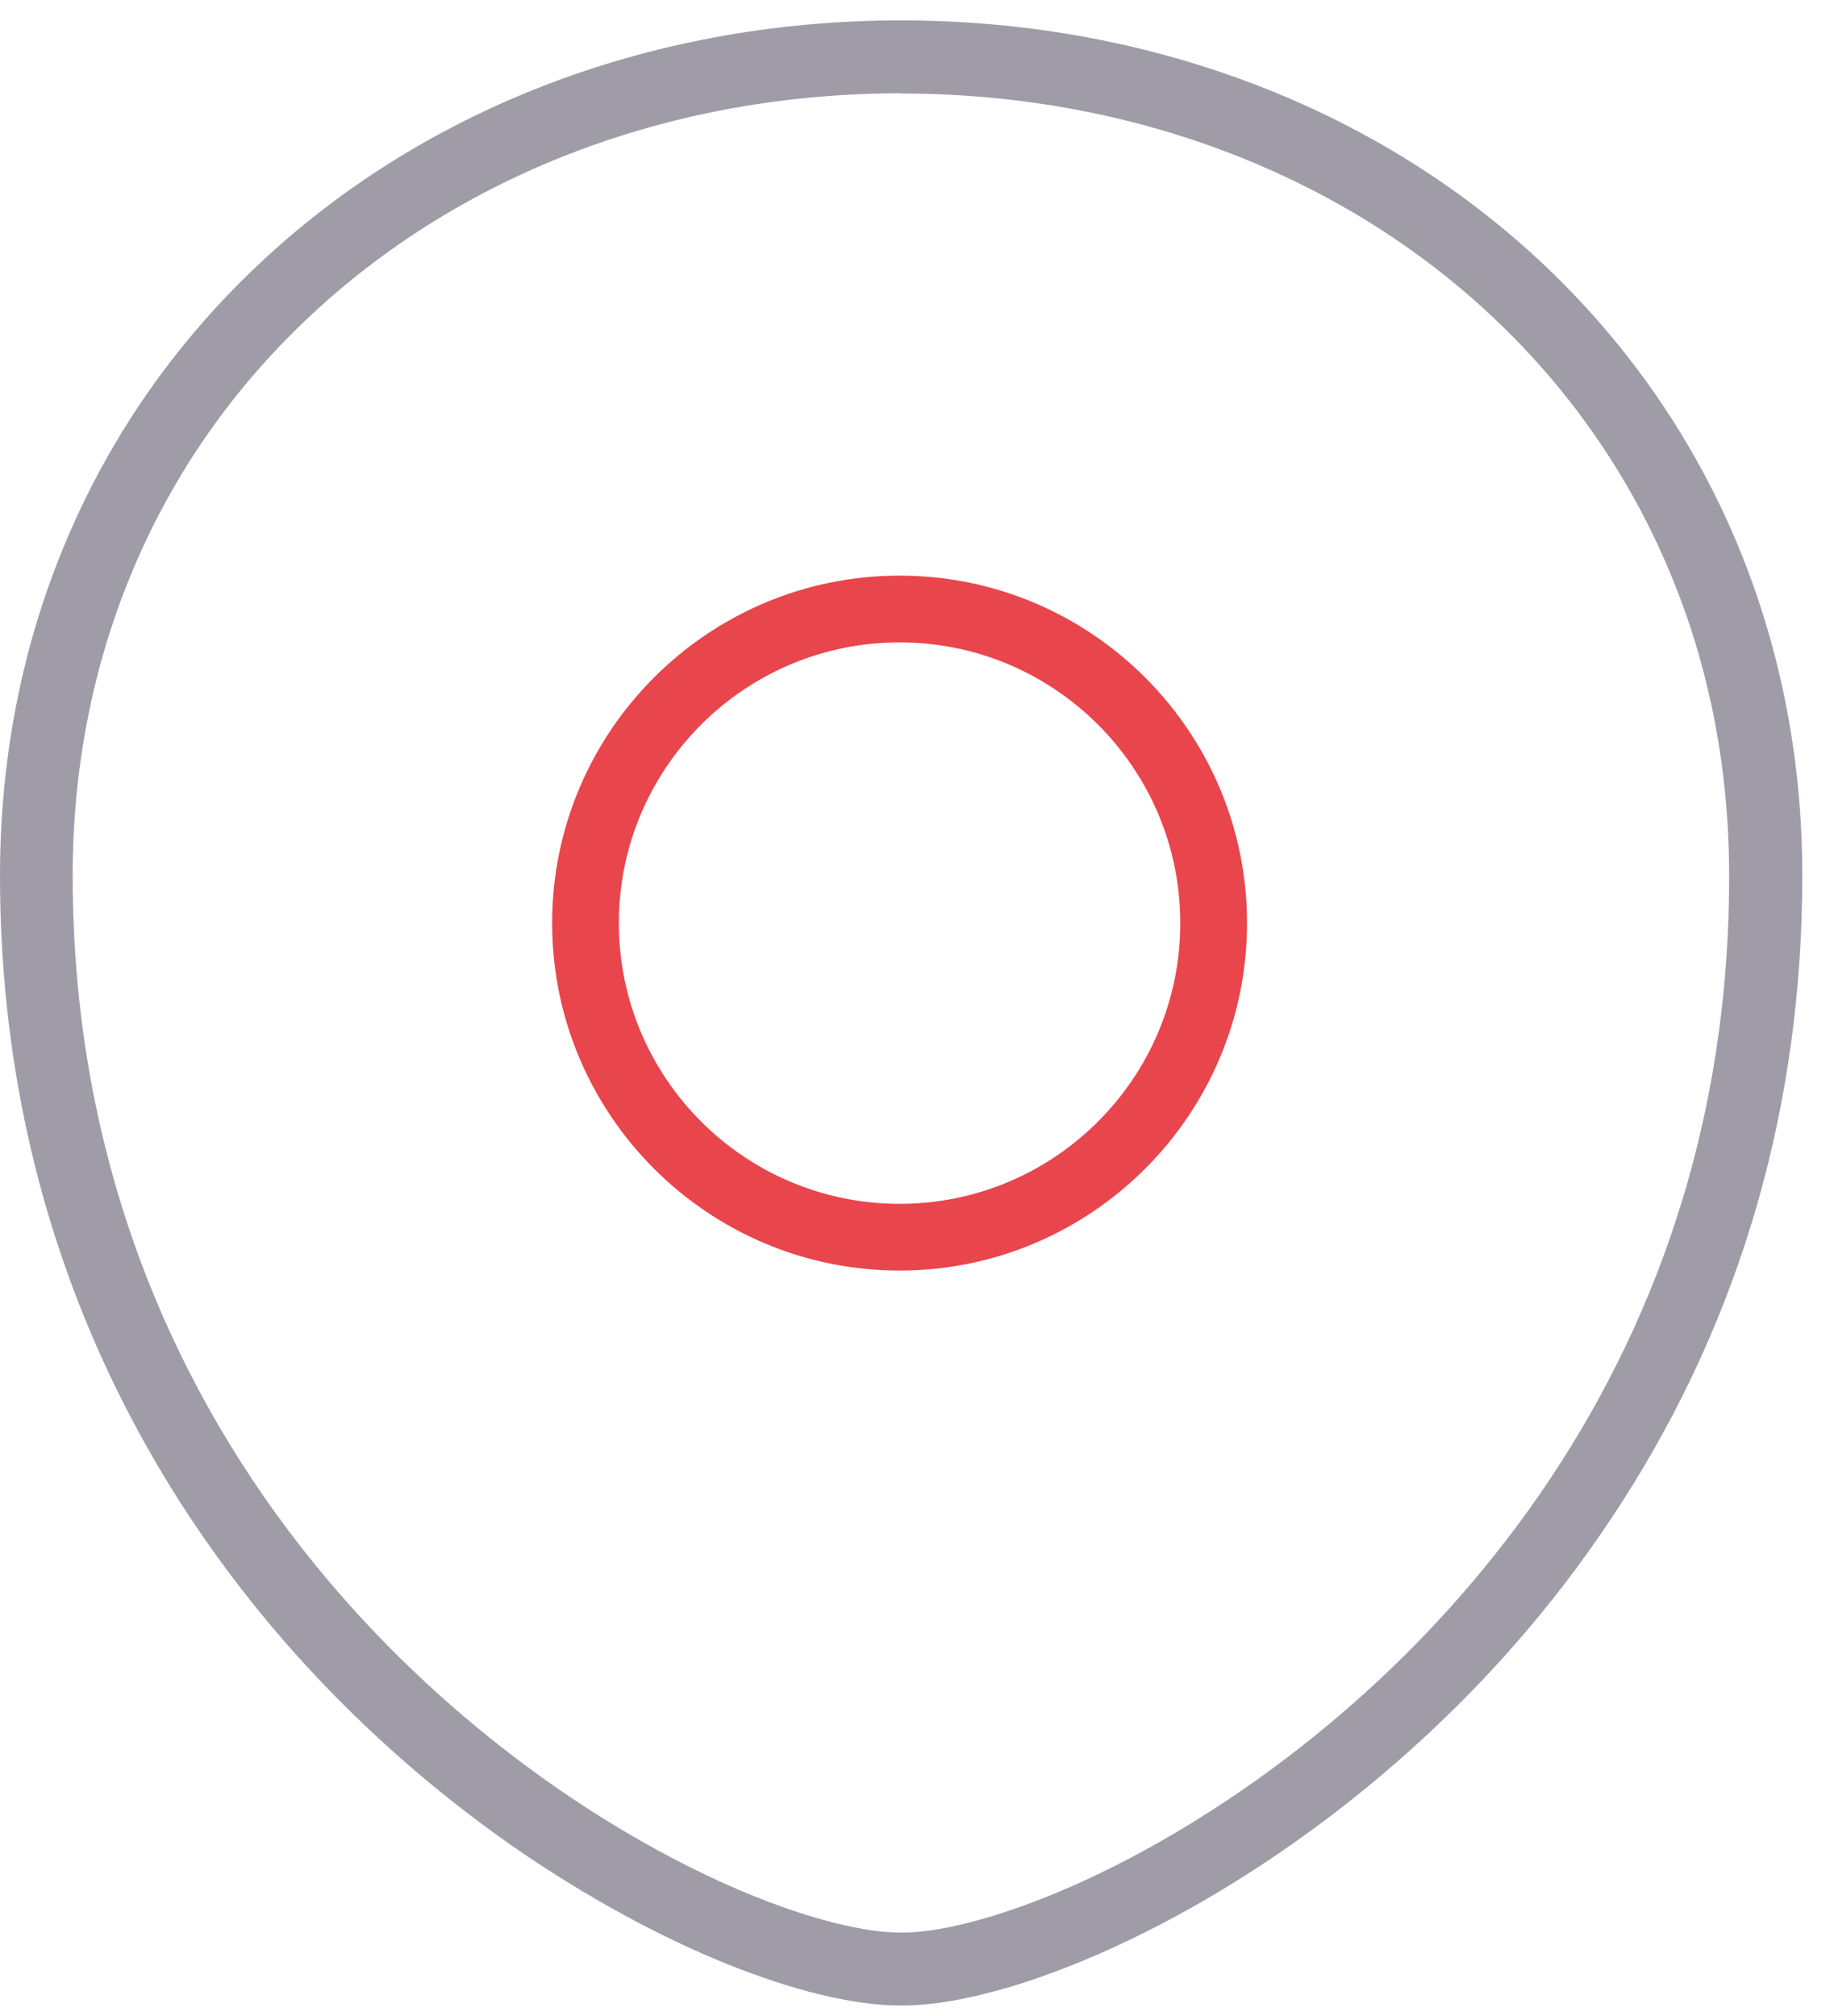
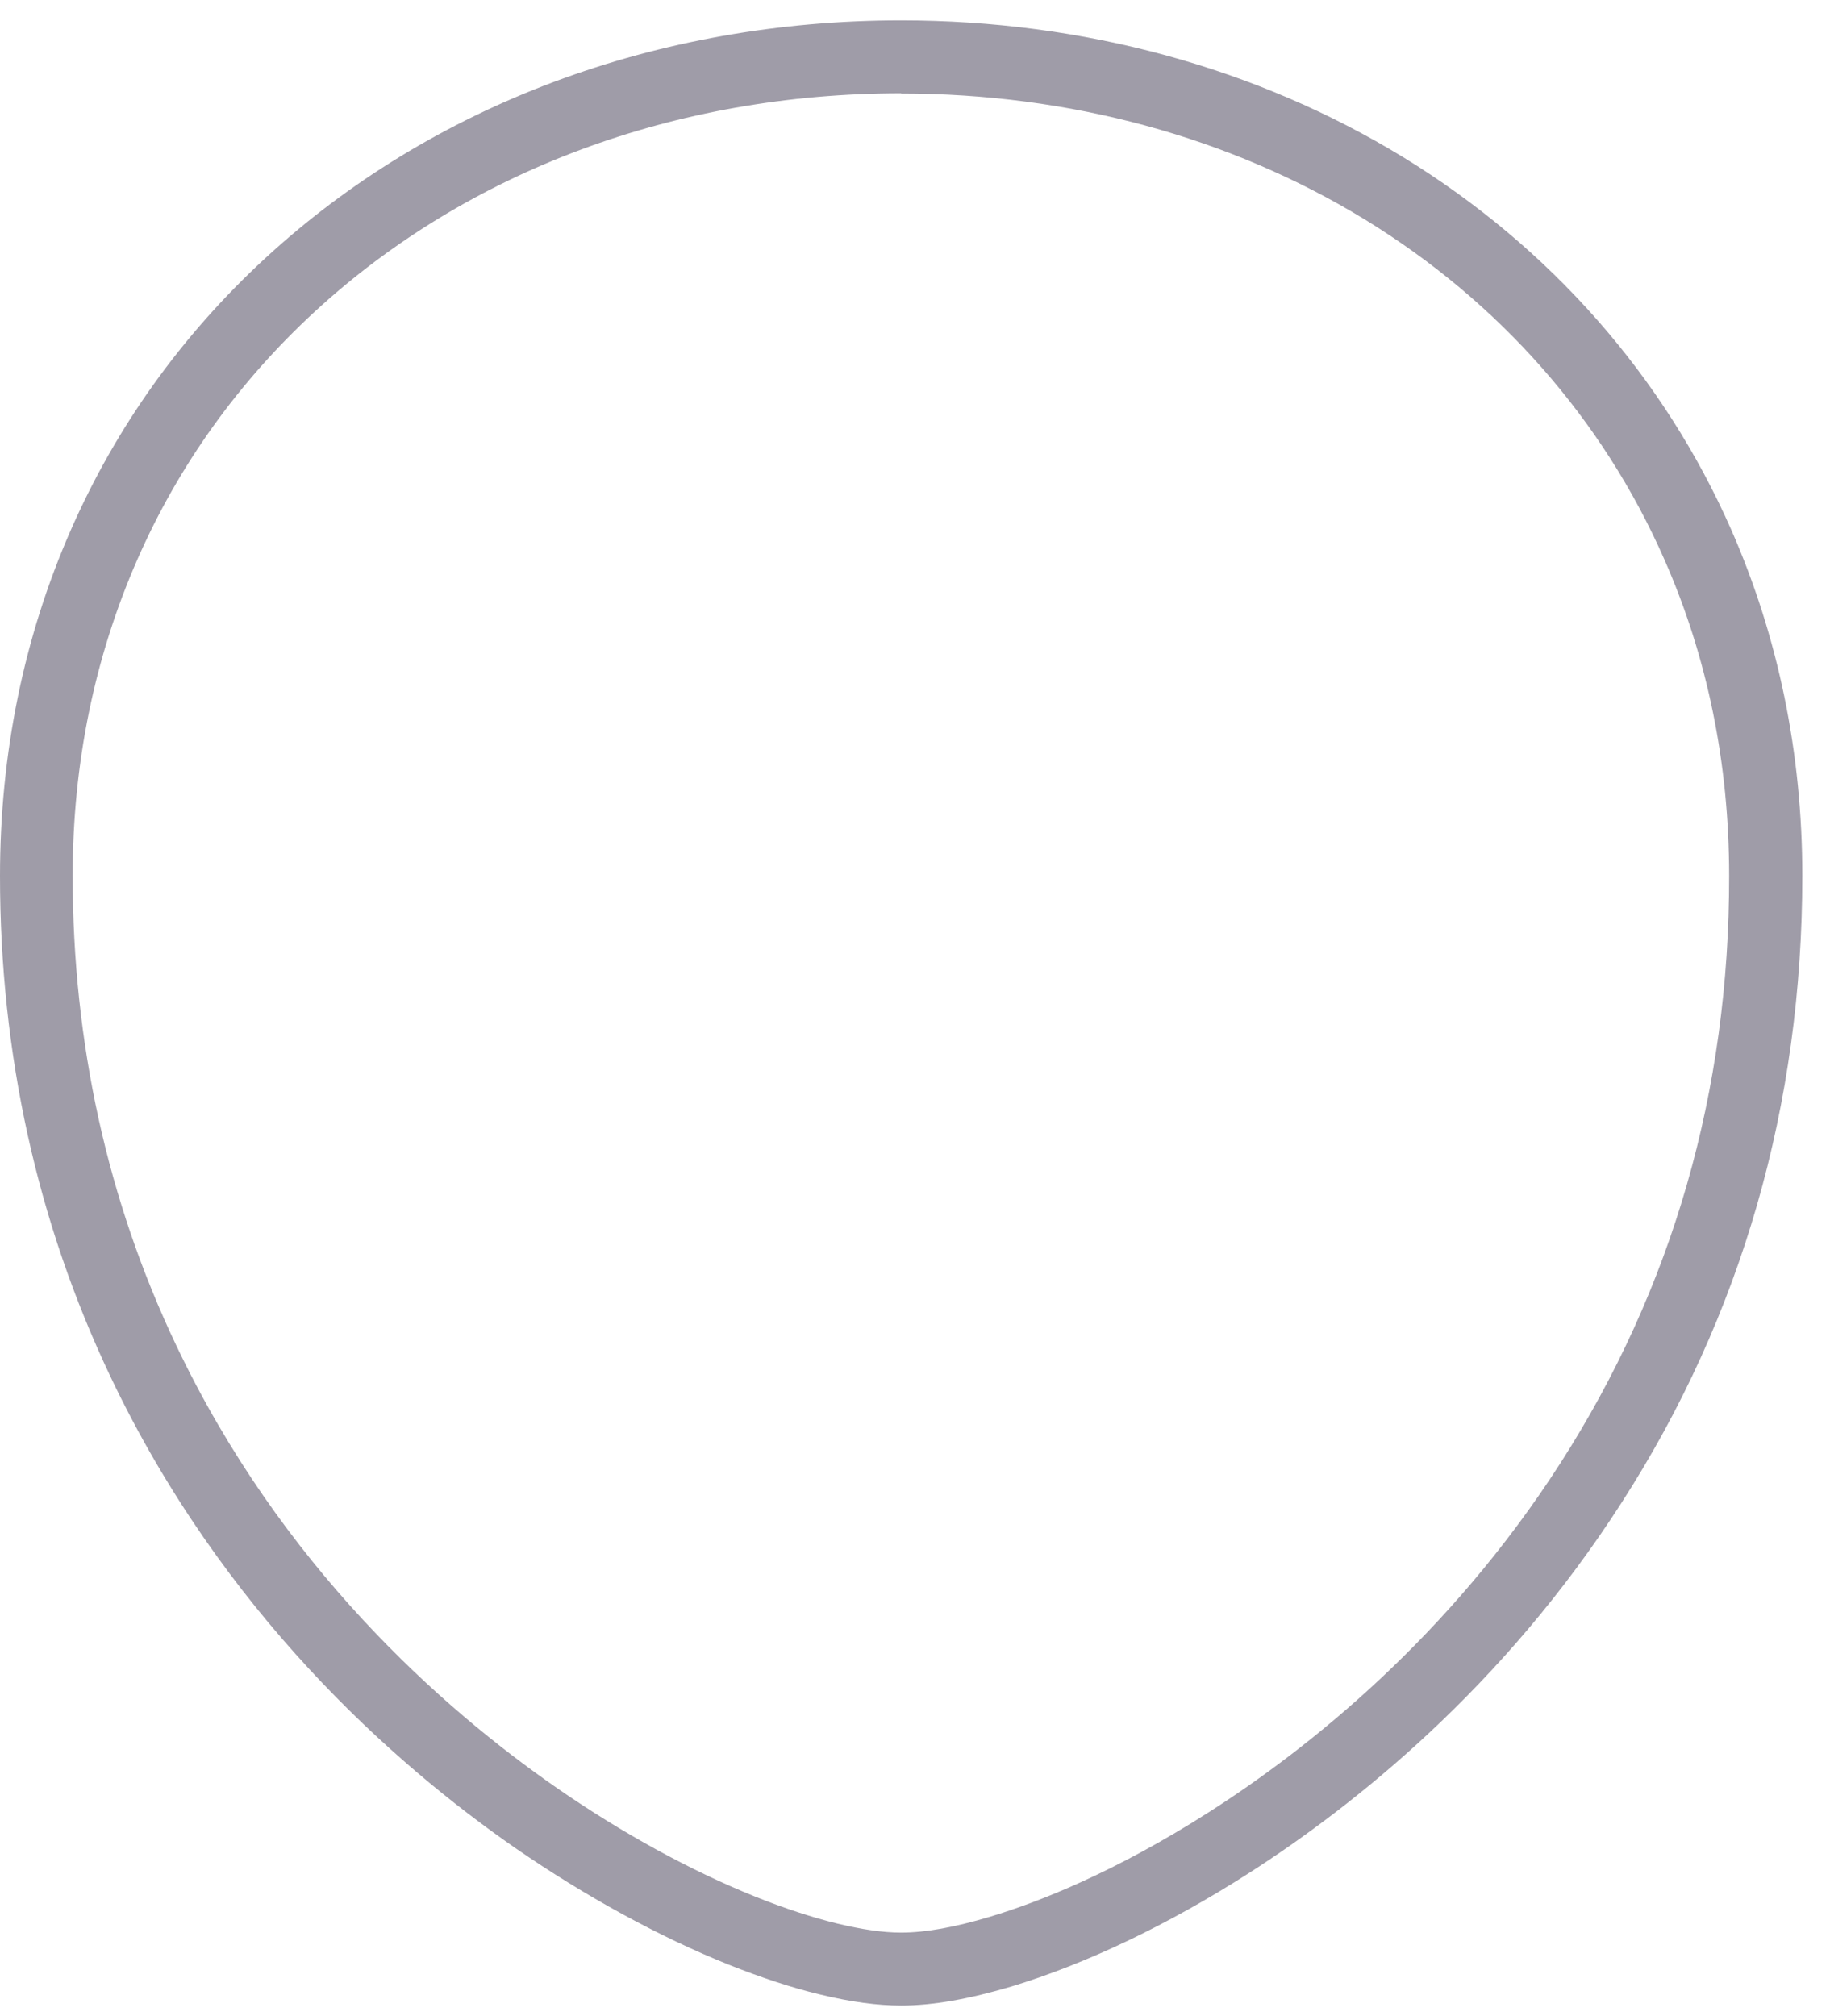
<svg xmlns="http://www.w3.org/2000/svg" width="59" height="65" viewBox="0 0 59 65" fill="none">
  <g clip-path="url(#clip0_190_161599)">
    <path d="M29.057 64.657C28.281 64.657 27.429 64.541 26.445 64.303C25.515 64.081 24.524 63.75 23.48 63.335C21.244 62.436 18.877 61.138 16.634 59.594C12.662 56.843 7.168 51.964 3.565 44.389C1.199 39.41 0 33.978 0 28.239C0 24.29 0.768 20.541 2.282 17.091C3.742 13.764 5.847 10.821 8.544 8.332C13.906 3.384 21.19 0.657 29.05 0.657C34.927 0.657 40.52 2.186 45.238 5.067C49.978 7.971 53.636 12.128 55.818 17.083C57.331 20.533 58.107 24.282 58.107 28.231C58.107 35.615 56.156 42.414 52.291 48.43C48.472 54.392 43.648 58.218 40.282 60.377C37.67 62.052 35.019 63.312 32.615 64.042C31.239 64.449 30.079 64.657 29.057 64.657ZM29.05 3.008C21.782 3.008 15.066 5.512 10.142 10.053C7.683 12.32 5.762 15.001 4.433 18.028C3.05 21.178 2.343 24.613 2.343 28.231C2.343 33.625 3.465 38.711 5.678 43.367C9.058 50.481 14.229 55.061 17.963 57.65C20.061 59.102 22.265 60.308 24.348 61.146C25.285 61.522 26.176 61.814 26.991 62.014C27.79 62.206 28.466 62.306 29.05 62.306C29.833 62.306 30.778 62.137 31.931 61.791C33.46 61.33 35.934 60.37 39.007 58.403C42.18 56.374 46.713 52.771 50.309 47.17C53.92 41.538 55.756 35.169 55.748 28.239C55.748 24.62 55.049 21.186 53.659 18.036C51.676 13.518 48.334 9.73 44.009 7.08C39.66 4.421 34.489 3.015 29.05 3.015V3.008Z" fill="#9F9CA8" />
-     <path d="M29.003 40.962C22.826 40.962 17.801 35.938 17.801 29.76C17.801 23.583 22.826 18.558 29.003 18.558C35.18 18.558 40.205 23.583 40.205 29.76C40.205 35.938 35.18 40.962 29.003 40.962ZM29.003 20.71C24.009 20.71 19.952 24.766 19.952 29.76C19.952 34.754 24.009 38.811 29.003 38.811C33.997 38.811 38.053 34.754 38.053 29.76C38.053 24.766 33.997 20.71 29.003 20.71Z" fill="#E9454C" />
  </g>
  <defs>
    <clipPath id="clip0_190_161599">
      <rect width="58.107" height="64" fill="white" transform="translate(0 0.657)" />
    </clipPath>
  </defs>
</svg>